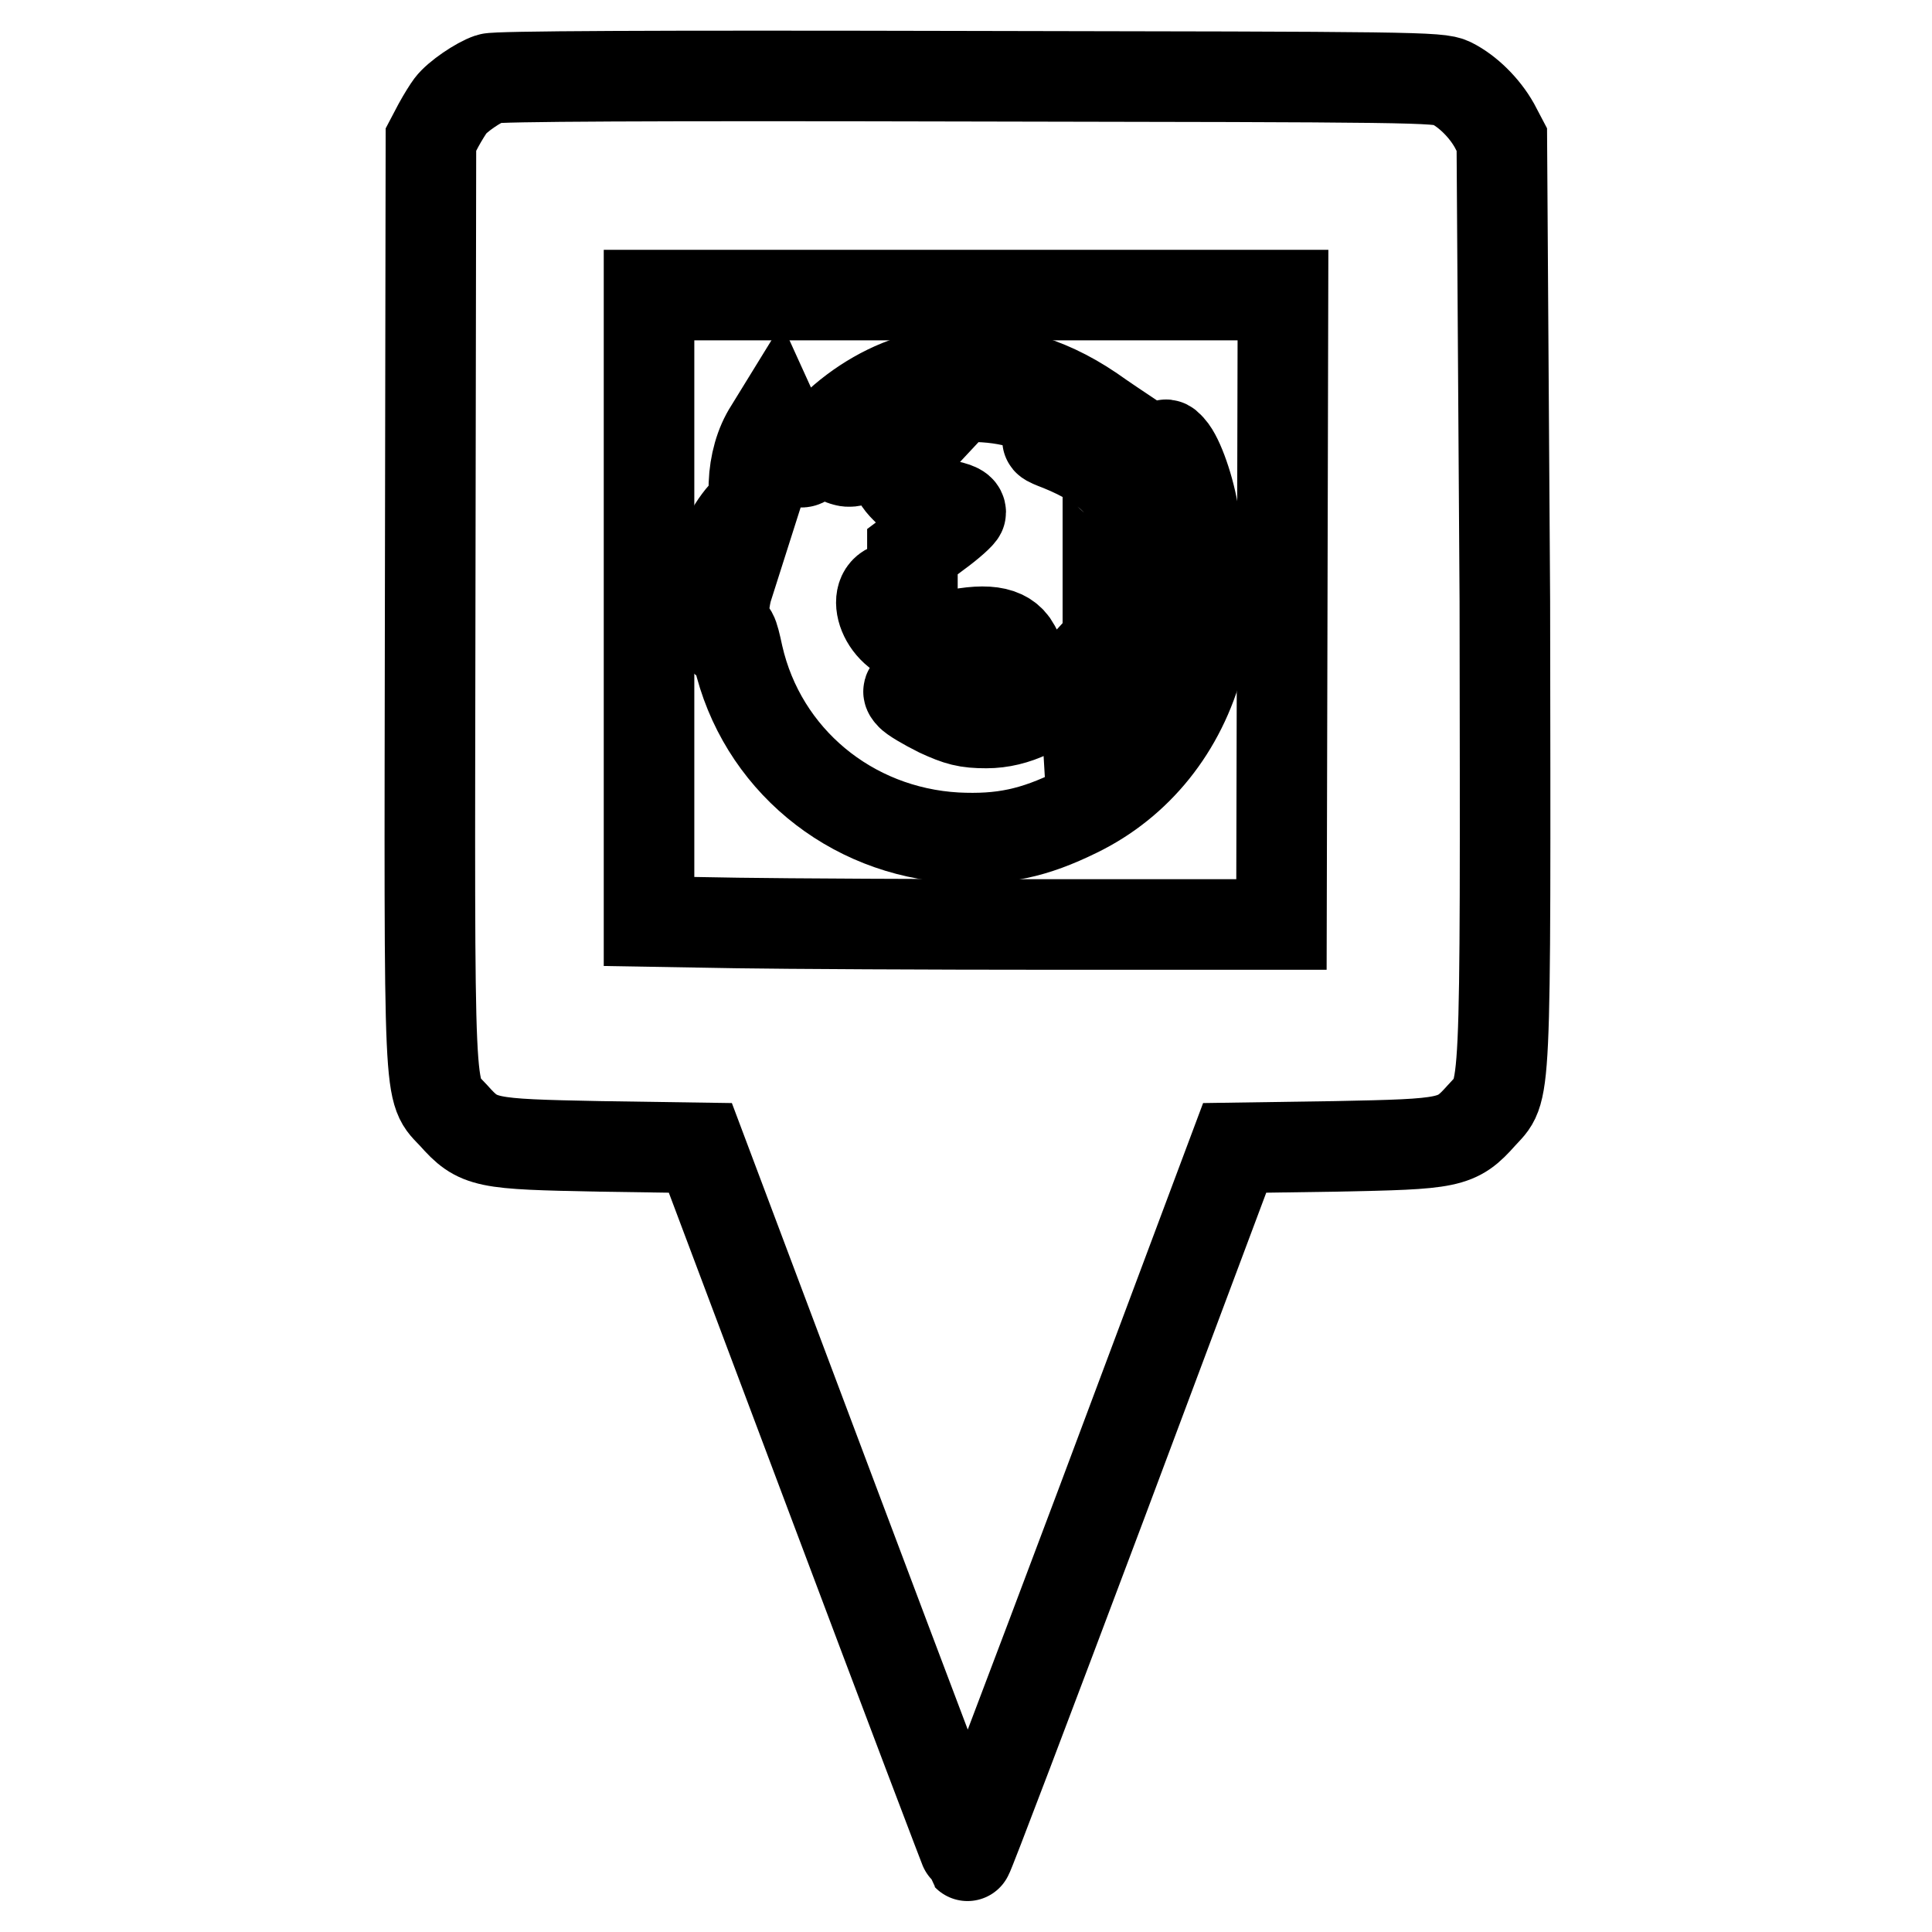
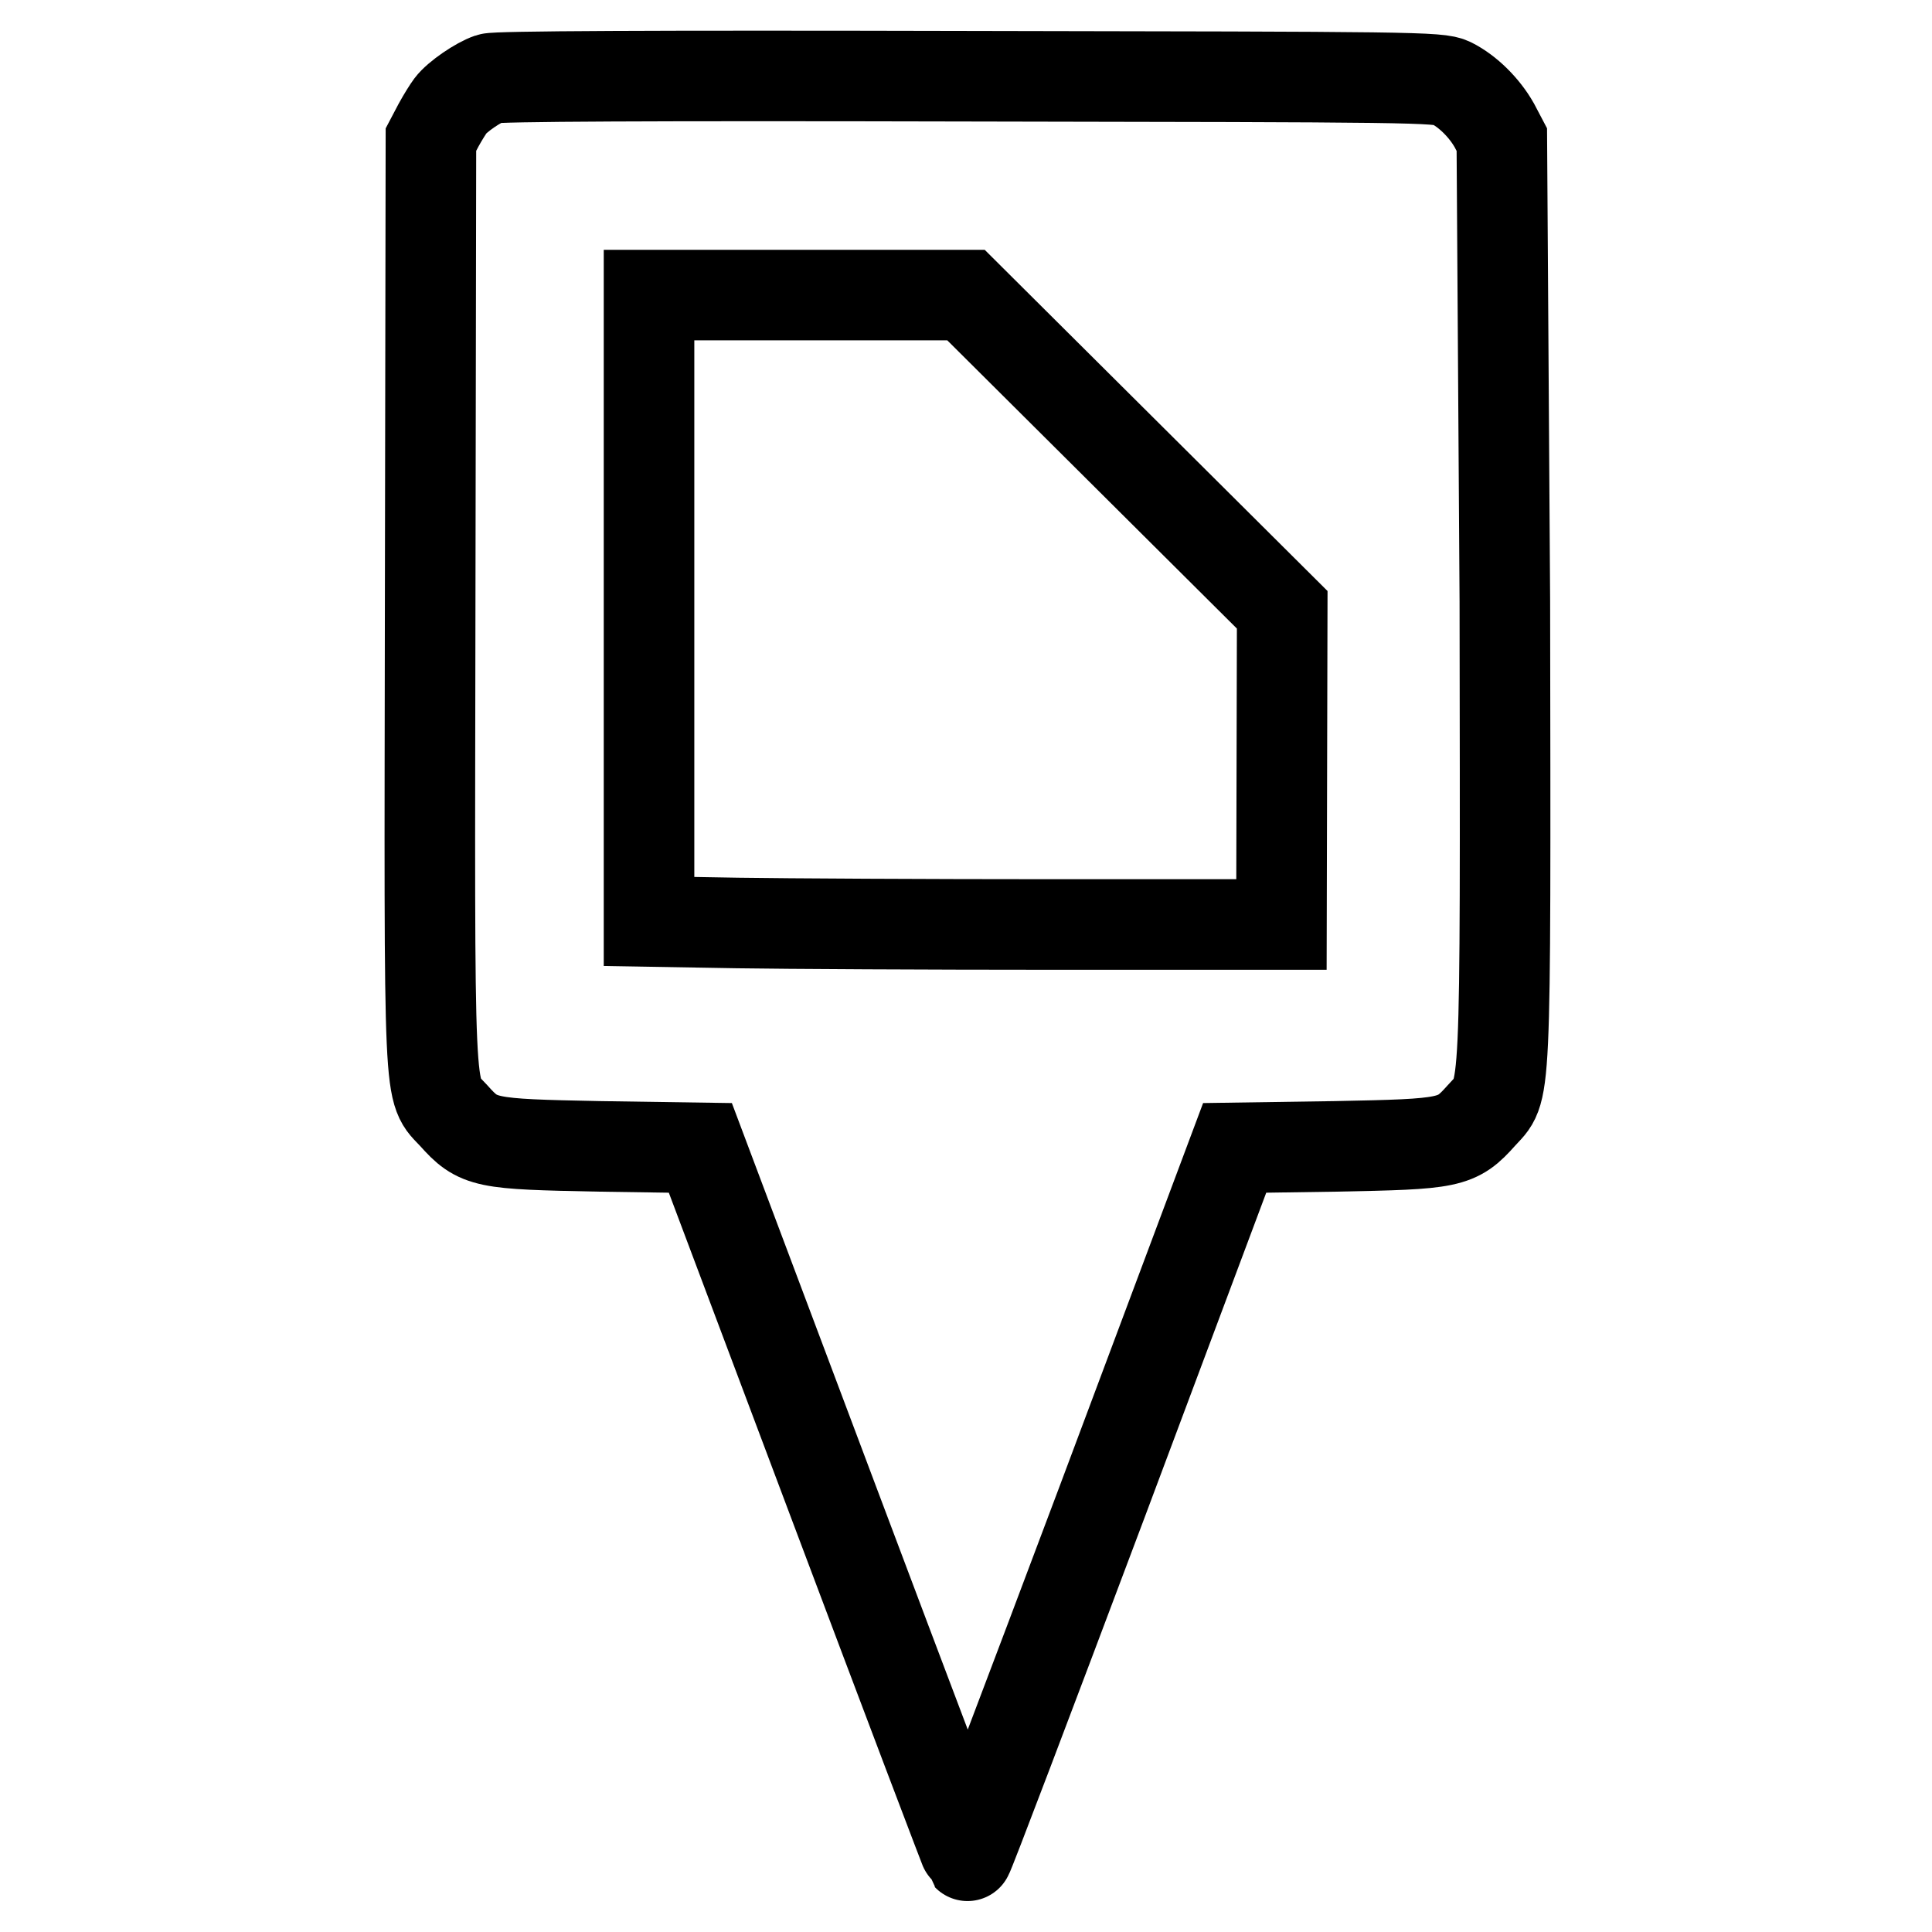
<svg xmlns="http://www.w3.org/2000/svg" version="1.1" x="0px" y="0px" viewBox="0 0 256 256" enable-background="new 0 0 256 256" xml:space="preserve">
  <g>
    <g>
      <g>
-         <path stroke-width="12" fill-opacity="0" stroke="#000000" d="M64.9,10.4c-1.5,0.5-4.3,2.4-5.2,3.6c-0.3,0.4-1,1.5-1.6,2.6l-1,1.9l-0.1,61.2c-0.1,68.3-0.3,64.4,3.1,68.1c3.3,3.7,4.1,3.8,19.3,4.1l13.4,0.2l17.6,46.8c9.7,25.8,17.7,46.9,17.8,47c0.1,0.1,8.1-21,17.8-46.8l17.6-47l13.4-0.2c15.2-0.3,16-0.4,19.3-4.1c3.3-3.7,3.2,0.2,3.1-68.1L199,18.5l-1-1.9c-1.3-2.3-3.5-4.5-5.7-5.6c-1.6-0.8-5.1-0.8-63.9-0.9C85.9,10,65.8,10.1,64.9,10.4z M169.9,80.8l-0.1,41.7l-30.2,0c-16.6,0-35.5-0.1-41.9-0.2L86,122.1V80.6V39.1h42h42L169.9,80.8z" />
-         <path stroke-width="12" fill-opacity="0" stroke="#000000" d="M122.3,50c-4.2,1-8.5,3.5-11.8,6.7c-1.7,1.7-3.3,3.5-3.5,3.9c-0.9,1.6-2.2,0.2-3.7-3.9l-0.5-1.1l-0.8,1.3c-1.3,2-2,4.6-2.1,7.2c0,2.1-0.2,2.7-1.4,4.1c-1.8,2-3.5,5.6-3.9,8.2l-0.3,1.9l1.4-1.3l1.4-1.3l-0.7,2.2c-0.4,1.3-0.6,3.4-0.6,4.8c0,2.3,0.1,2.5,0.6,1.6c0.5-0.9,0.7-0.7,1.4,2.6c3.1,13.6,14.8,23.3,28.9,24.1c6.1,0.3,10.3-0.6,16-3.4c8-3.9,13.8-11.1,16.2-20.2c1.1-3.9,1.9-10,1.9-13.7c0-2.5-0.6-3.2-1.1-1.4c-0.4,1.6-1,0.3-1.4-3.1c-0.4-3.6-1.9-8-3-9.5c-1-1.3-1.2-1-0.5,1.3c0.6,1.8,0.3,1.9-1.1,0.1c-0.6-0.7-2.3-2.1-3.8-3.1c-1.5-1-3.9-2.6-5.3-3.6c-3.1-2.1-6.1-3.5-9.4-4.4C132.1,49.2,125.5,49.2,122.3,50z M135.8,53.6c1.6,0.5,3.9,1.6,5.2,2.4c2.2,1.4,2.2,1.5,1.2,1.8c-0.6,0.2-1.7,0.4-2.5,0.4c-1.3,0-1.3,0.1,0.8,0.9c6.4,2.6,9.5,5.8,10.4,10.4c0.3,1.8,0.3,1.8-0.6,1.1c-0.9-0.7-0.9-0.7-0.7,2.7c0.1,1.9,0,4.4-0.1,5.6L149,81l-1.1-1.1l-1.1-1v3.4c0,3.6-0.7,6-2.1,8.2l-0.9,1.3l-0.1-1.7l-0.1-1.7l-2.1,2.3c-3.1,3.2-6.9,5.1-10.8,5.1c-2.6,0-3.7-0.3-6.3-1.5c-1.8-0.9-3.5-1.9-3.8-2.3c-0.5-0.6-0.2-0.6,1.7-0.6c1.7,0,3.2-0.5,6.3-1.9c2.2-1.1,4.5-2,5.2-2c1.3,0,1.4-0.7,0.4-2.2c-1.4-1.9-4.3-2.1-10.1-0.6c-1.3,0.4-2.3,0.4-3.4,0c-4.4-1.4-5.5-7.7-1.2-6.8l1.4,0.2v-2.5v-2.5l3.2-2.4c1.8-1.3,3.2-2.6,3.2-2.8c0-0.5-0.8-0.8-3.7-1.3c-1.4-0.2-2.5-0.7-3.6-1.9c-1.8-1.8-1.7-2.8,0.6-5.2l1.4-1.5l-1.6,0.3c-0.9,0.1-2.9,0.9-4.4,1.7c-1.9,0.9-3.2,1.3-3.9,1.1c-1.1-0.3-1.1-0.3,0.5-1.9c2.3-2.5,5.3-4.4,8.7-5.5C125.4,52.2,131.7,52.2,135.8,53.6z" />
+         <path stroke-width="12" fill-opacity="0" stroke="#000000" d="M64.9,10.4c-1.5,0.5-4.3,2.4-5.2,3.6c-0.3,0.4-1,1.5-1.6,2.6l-1,1.9l-0.1,61.2c-0.1,68.3-0.3,64.4,3.1,68.1c3.3,3.7,4.1,3.8,19.3,4.1l13.4,0.2l17.6,46.8c9.7,25.8,17.7,46.9,17.8,47c0.1,0.1,8.1-21,17.8-46.8l17.6-47l13.4-0.2c15.2-0.3,16-0.4,19.3-4.1c3.3-3.7,3.2,0.2,3.1-68.1L199,18.5l-1-1.9c-1.3-2.3-3.5-4.5-5.7-5.6c-1.6-0.8-5.1-0.8-63.9-0.9C85.9,10,65.8,10.1,64.9,10.4z M169.9,80.8l-0.1,41.7l-30.2,0c-16.6,0-35.5-0.1-41.9-0.2L86,122.1V80.6V39.1h42L169.9,80.8z" />
      </g>
    </g>
  </g>
</svg>